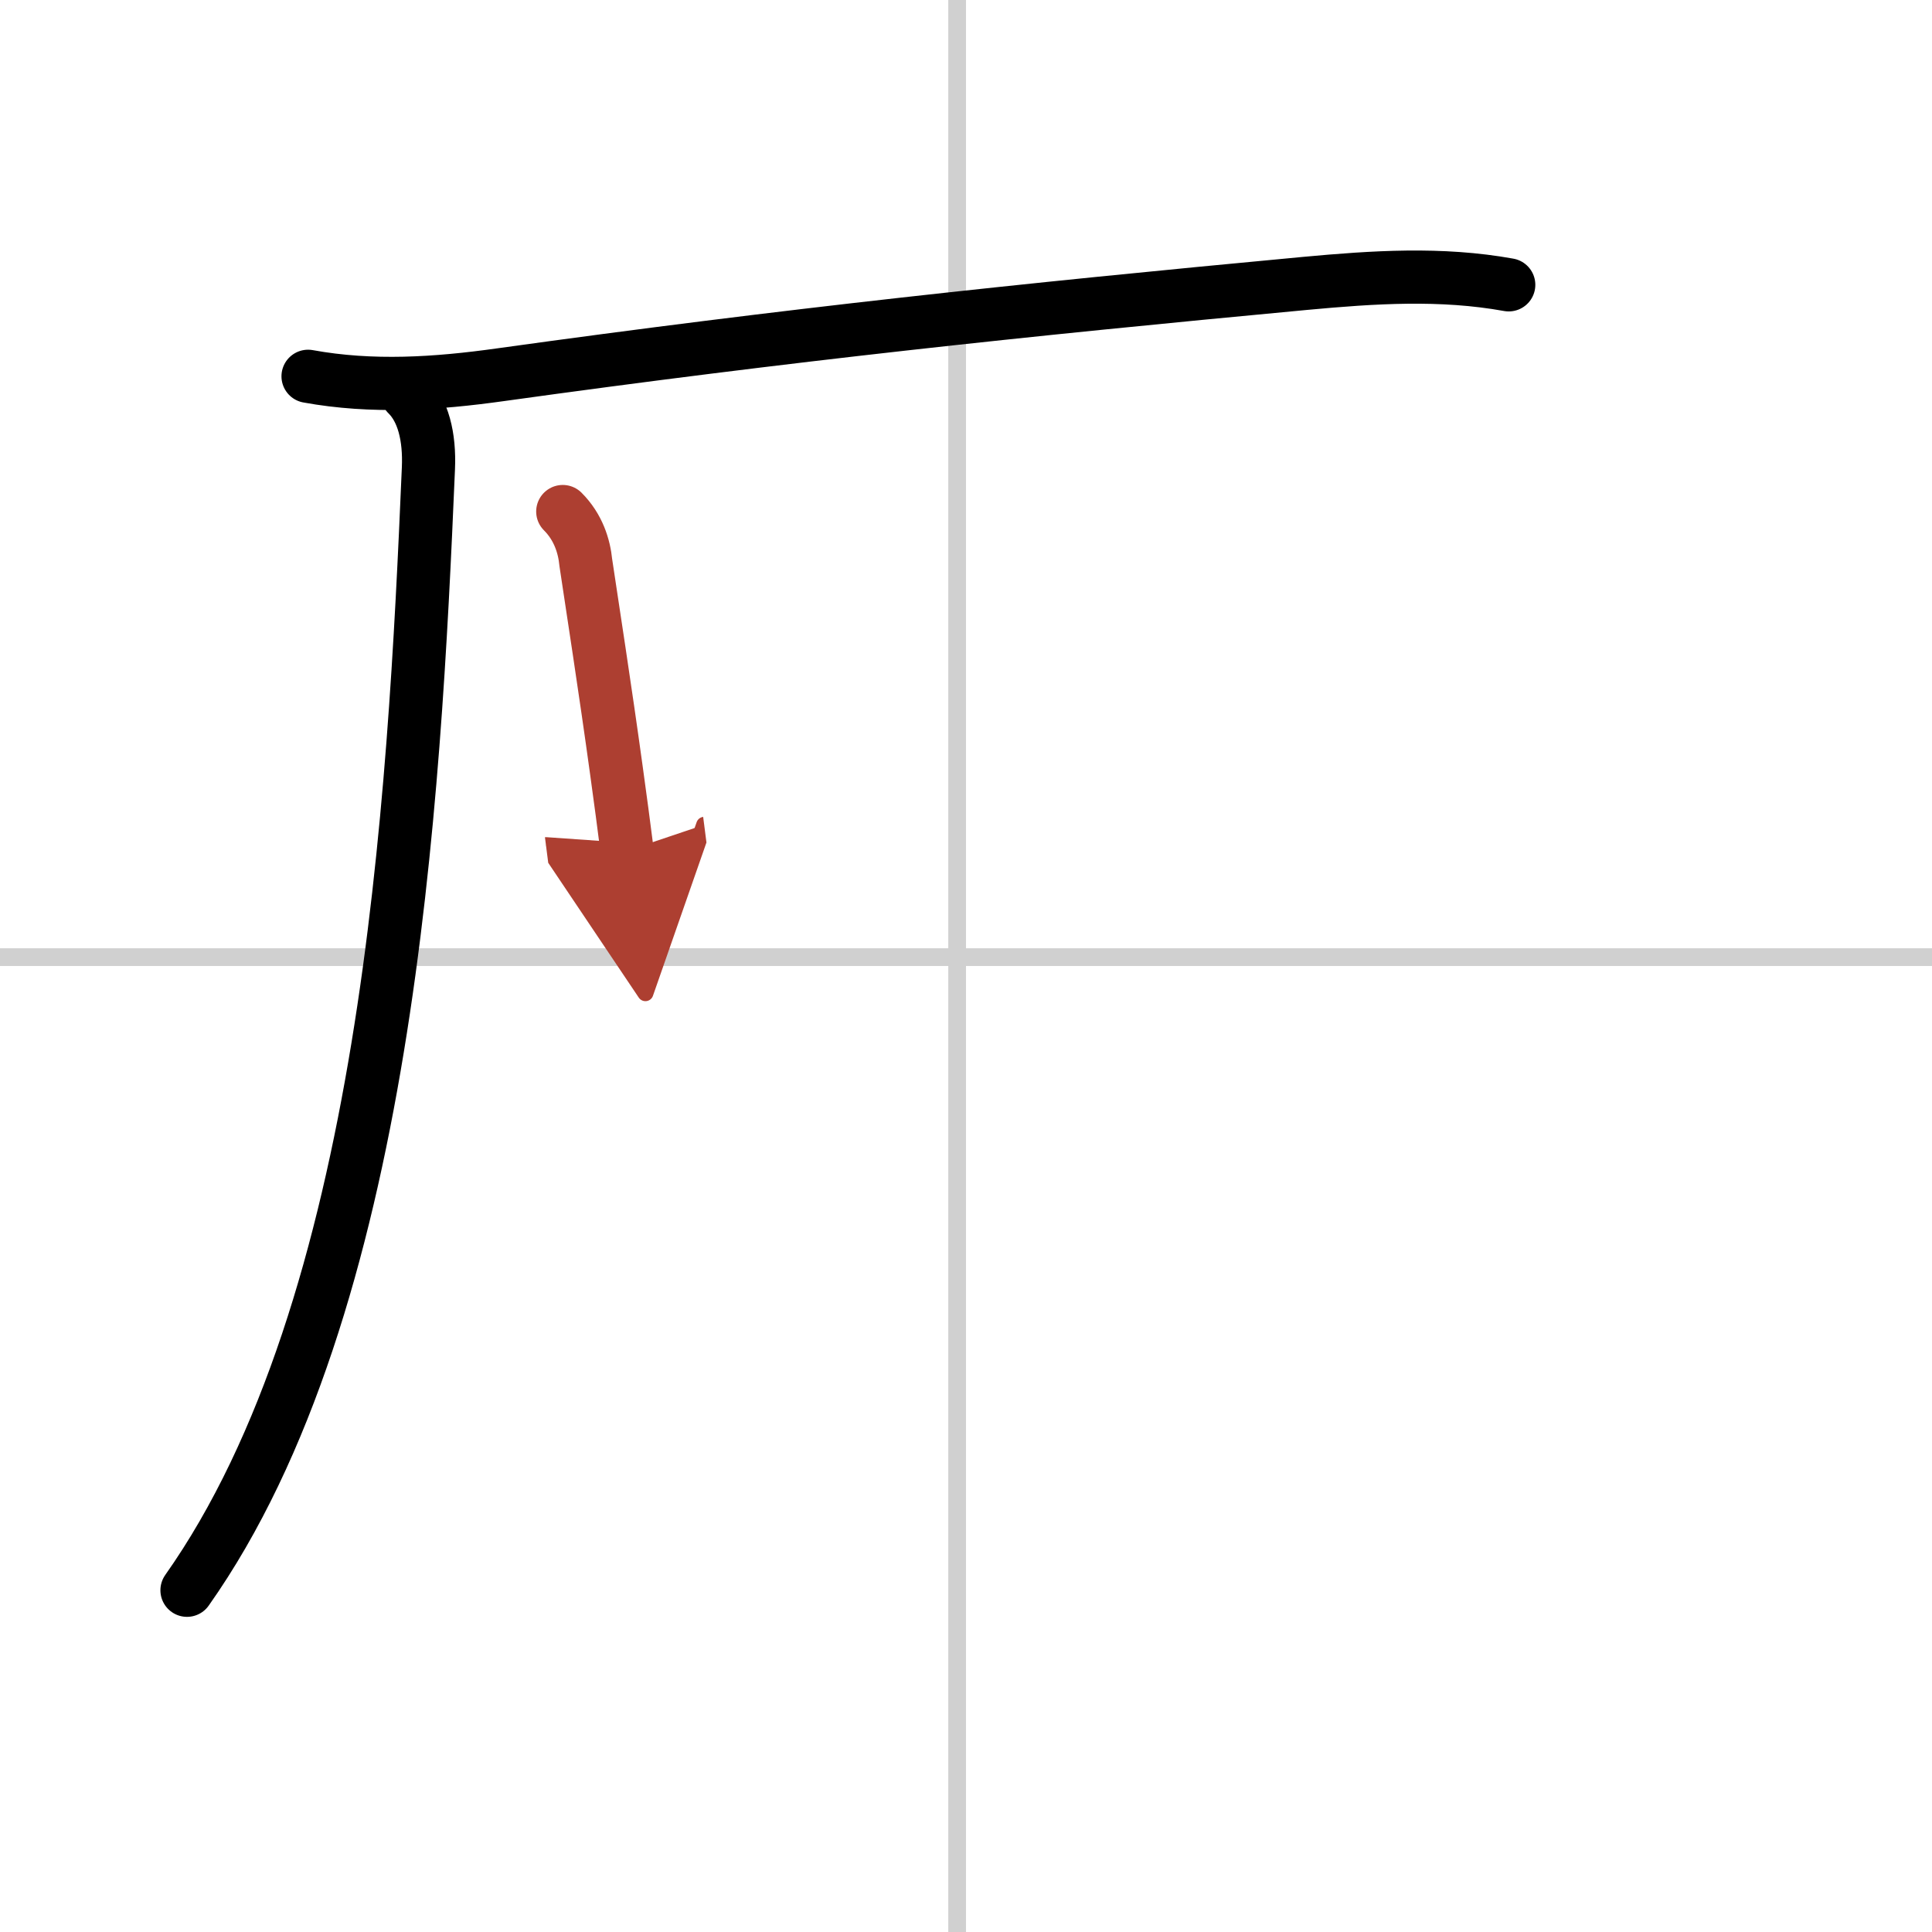
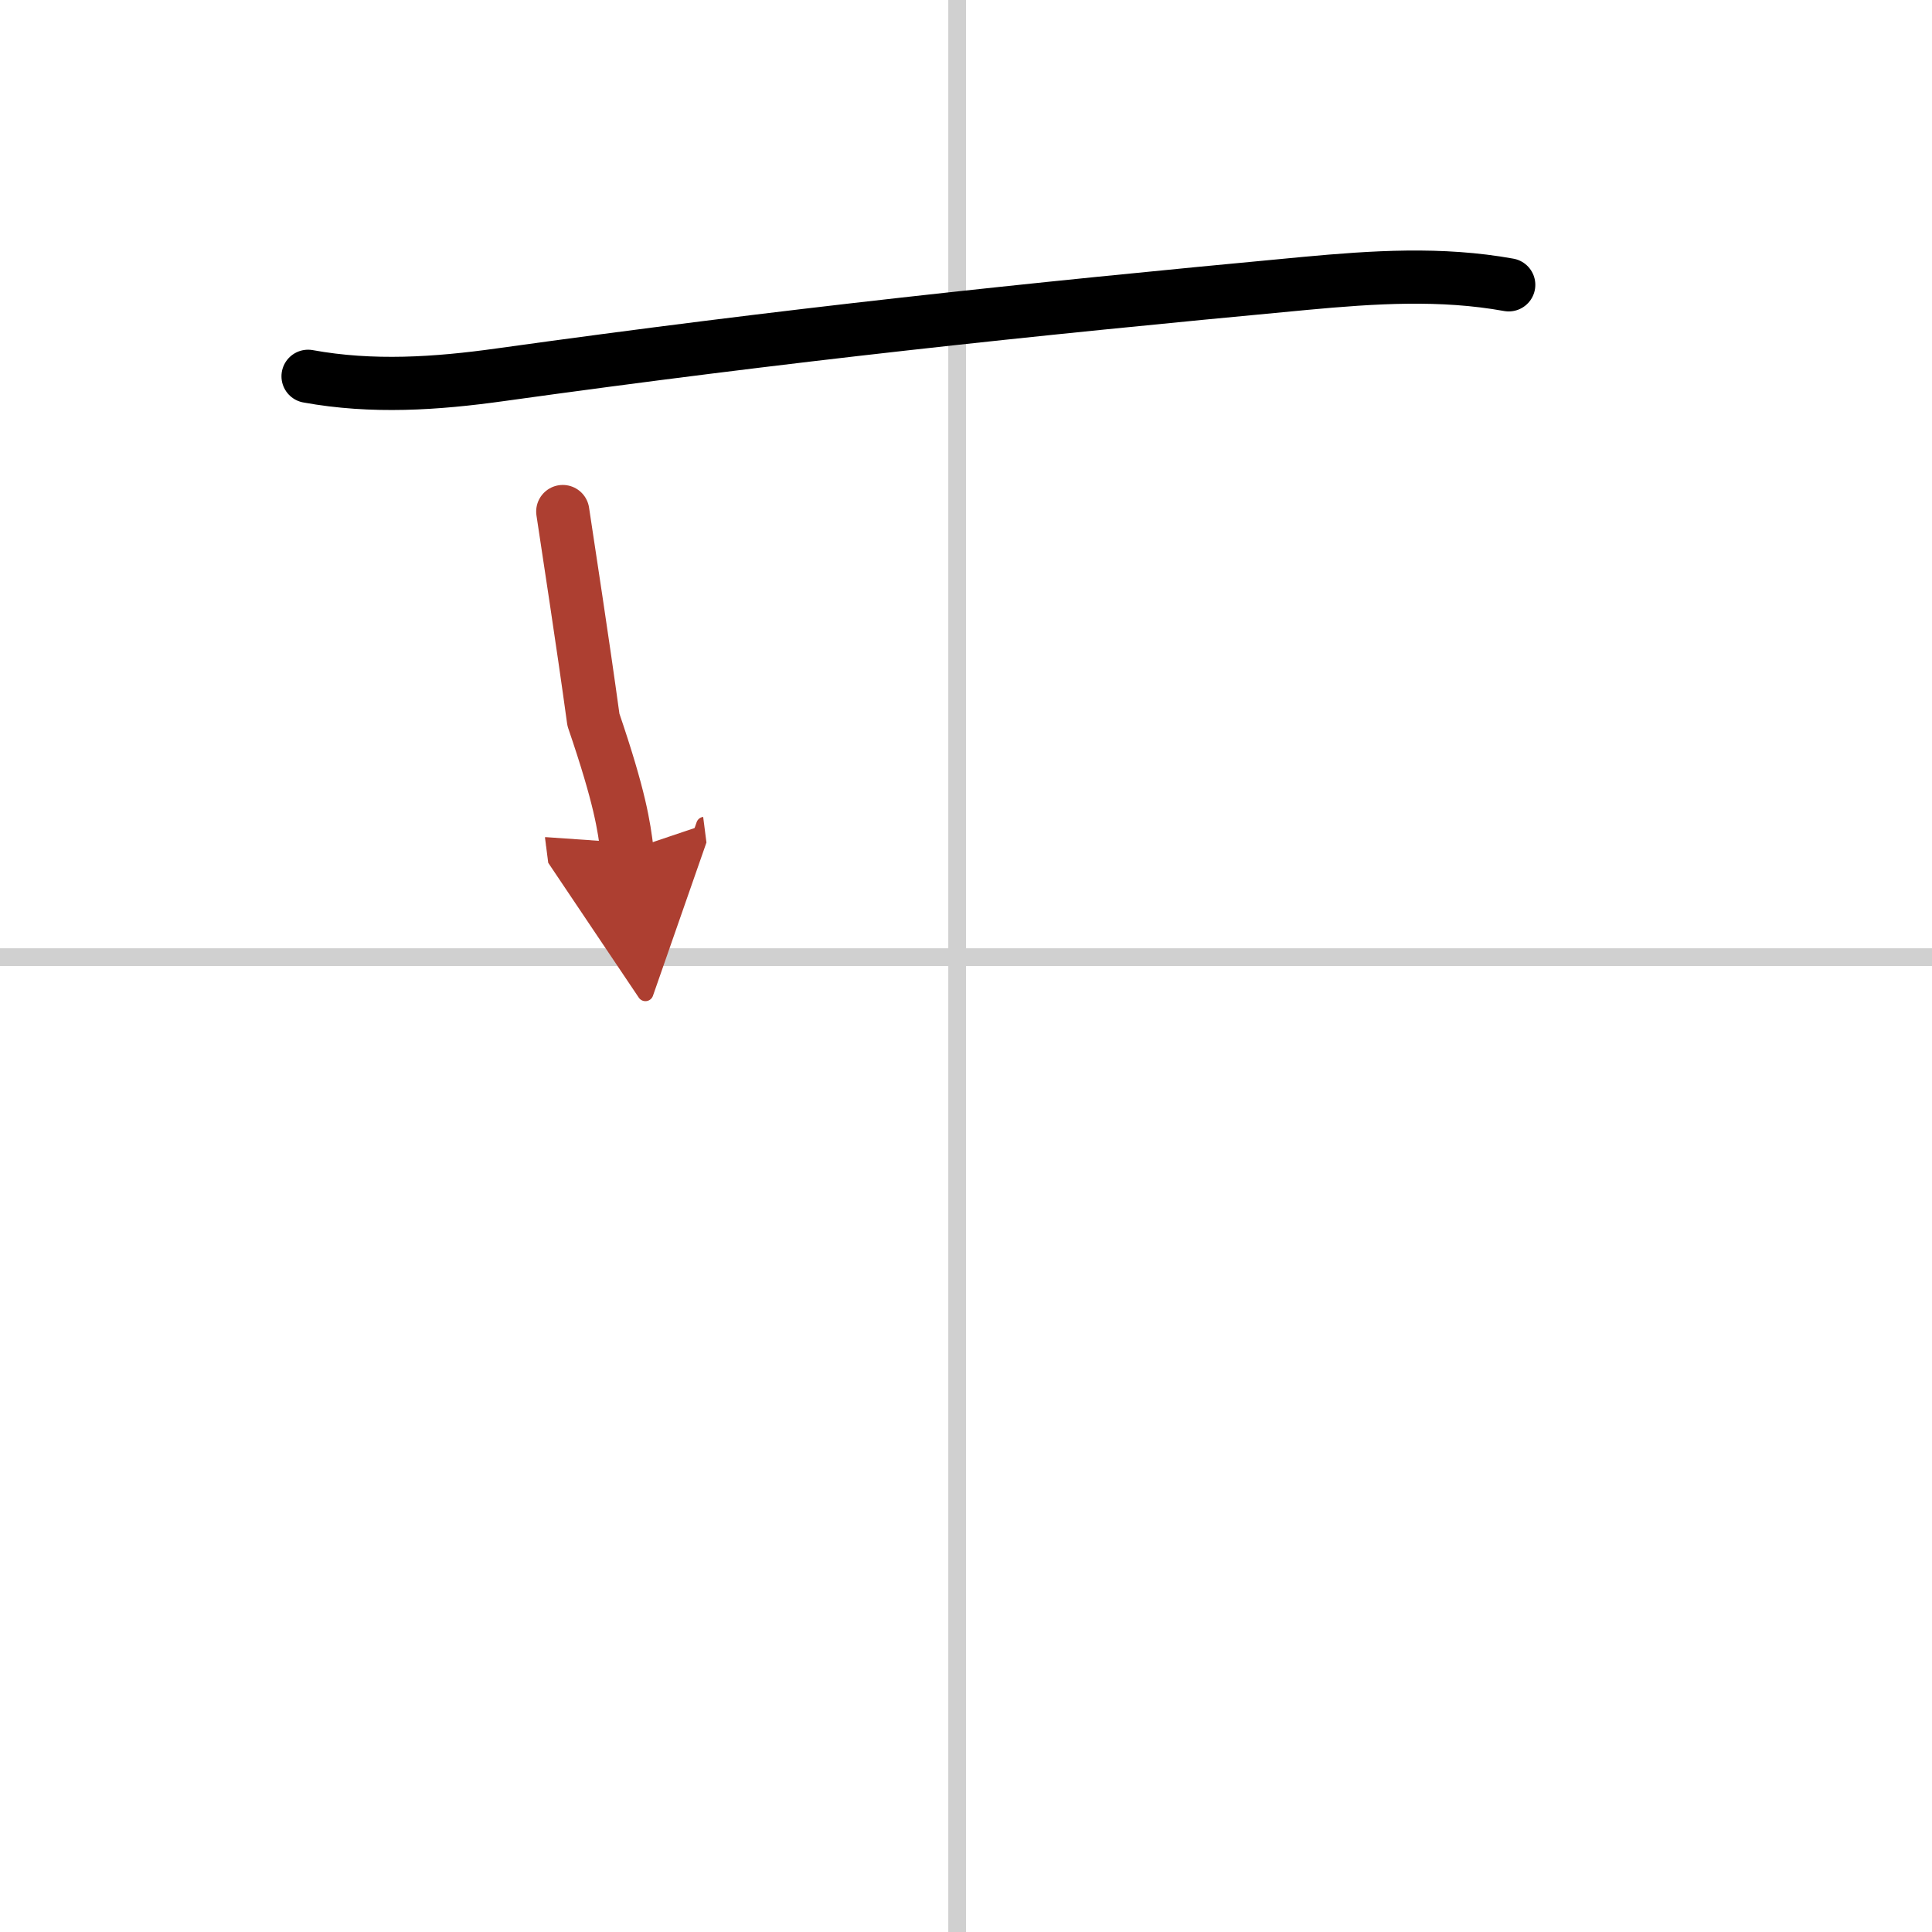
<svg xmlns="http://www.w3.org/2000/svg" width="400" height="400" viewBox="0 0 109 109">
  <defs>
    <marker id="a" markerWidth="4" orient="auto" refX="1" refY="5" viewBox="0 0 10 10">
      <polyline points="0 0 10 5 0 10 1 5" fill="#ad3f31" stroke="#ad3f31" />
    </marker>
  </defs>
  <g fill="none" stroke="#000" stroke-linecap="round" stroke-linejoin="round" stroke-width="3">
    <rect width="100%" height="100%" fill="#fff" stroke="#fff" />
    <line x1="54" x2="54" y2="109" stroke="#d0d0d0" stroke-width="1" />
    <line x2="109" y1="54" y2="54" stroke="#d0d0d0" stroke-width="1" />
    <path d="m17.38 21.23c3.62 0.66 7.24 0.42 10.87-0.09 16.25-2.26 29.25-3.64 45.37-5.15 3.88-0.36 7.68-0.61 11.5 0.08" />
-     <path d="m22.97 22.25c0.9 0.88 1.28 2.38 1.2 4.18-0.8 18.82-2.31 47.27-13.62 63.29" />
-     <path d="M31.75,28.86c0.88,0.88,1.21,1.96,1.3,2.88c0.35,2.35,1.1,7.16,1.73,11.75C35,45.06,35.2,46.6,35.38,48" marker-end="url(#a)" stroke="#ad3f31" />
+     <path d="M31.75,28.86c0.35,2.35,1.1,7.16,1.73,11.75C35,45.06,35.2,46.6,35.38,48" marker-end="url(#a)" stroke="#ad3f31" />
  </g>
</svg>